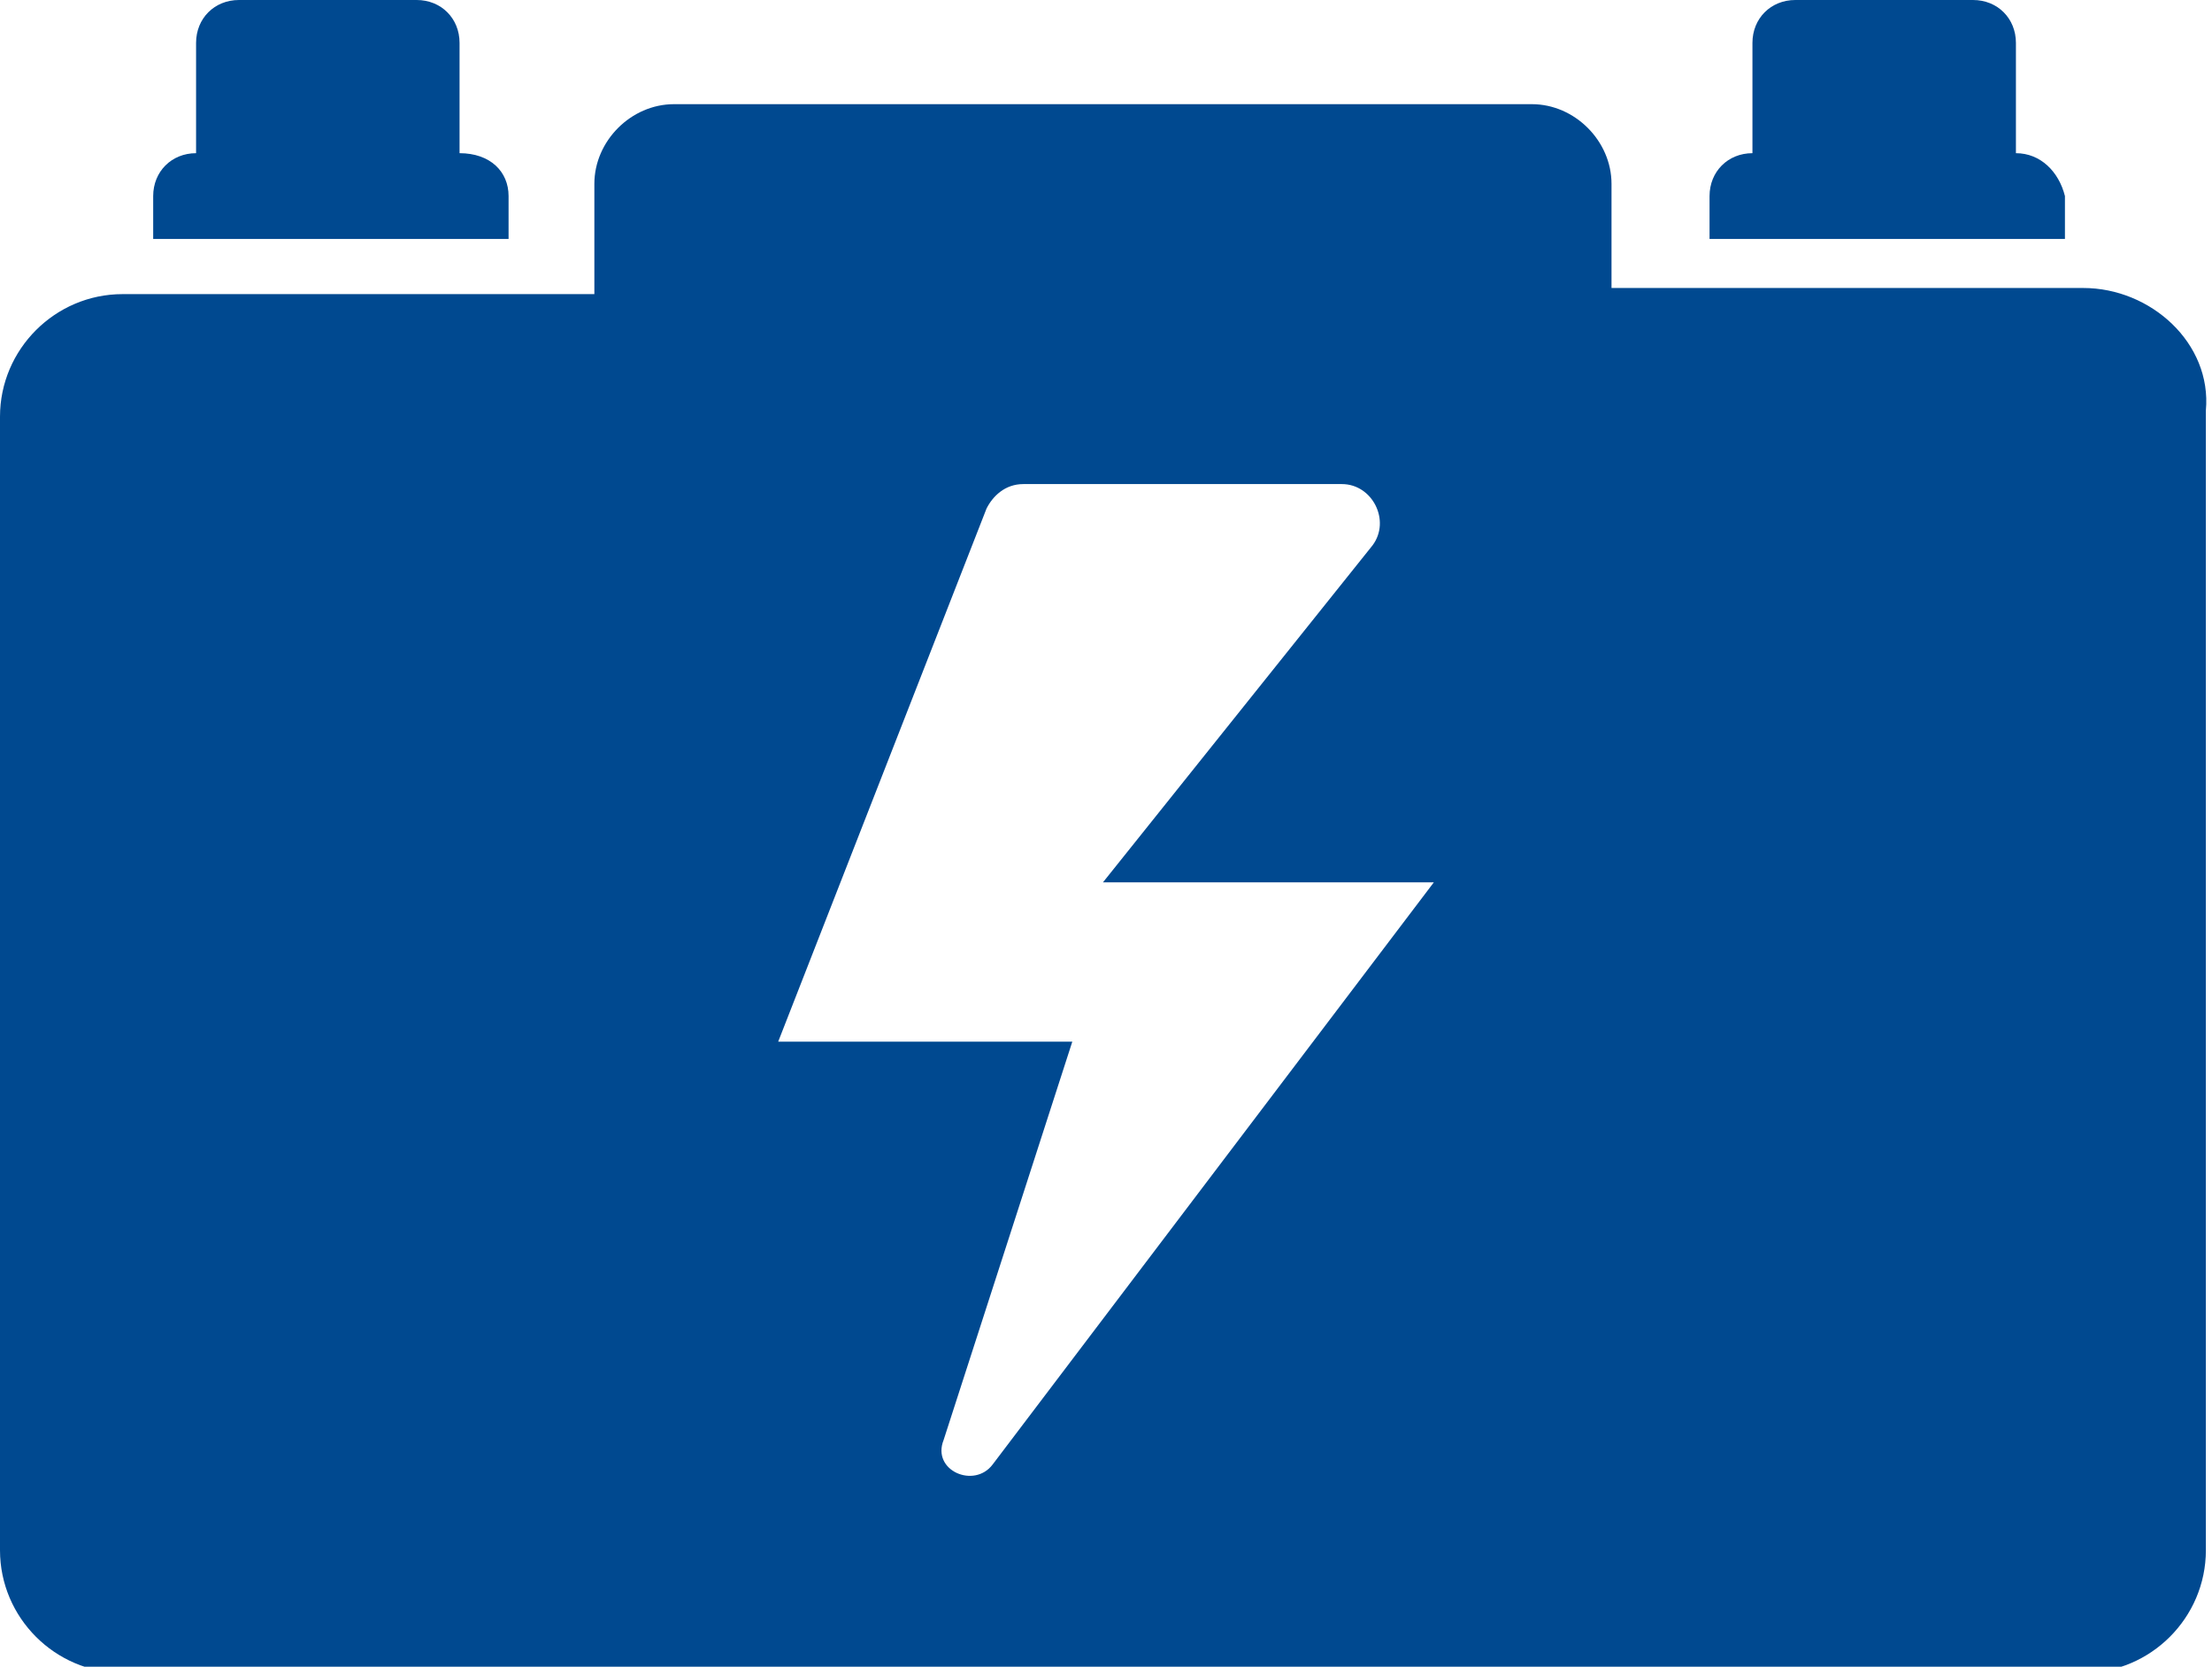
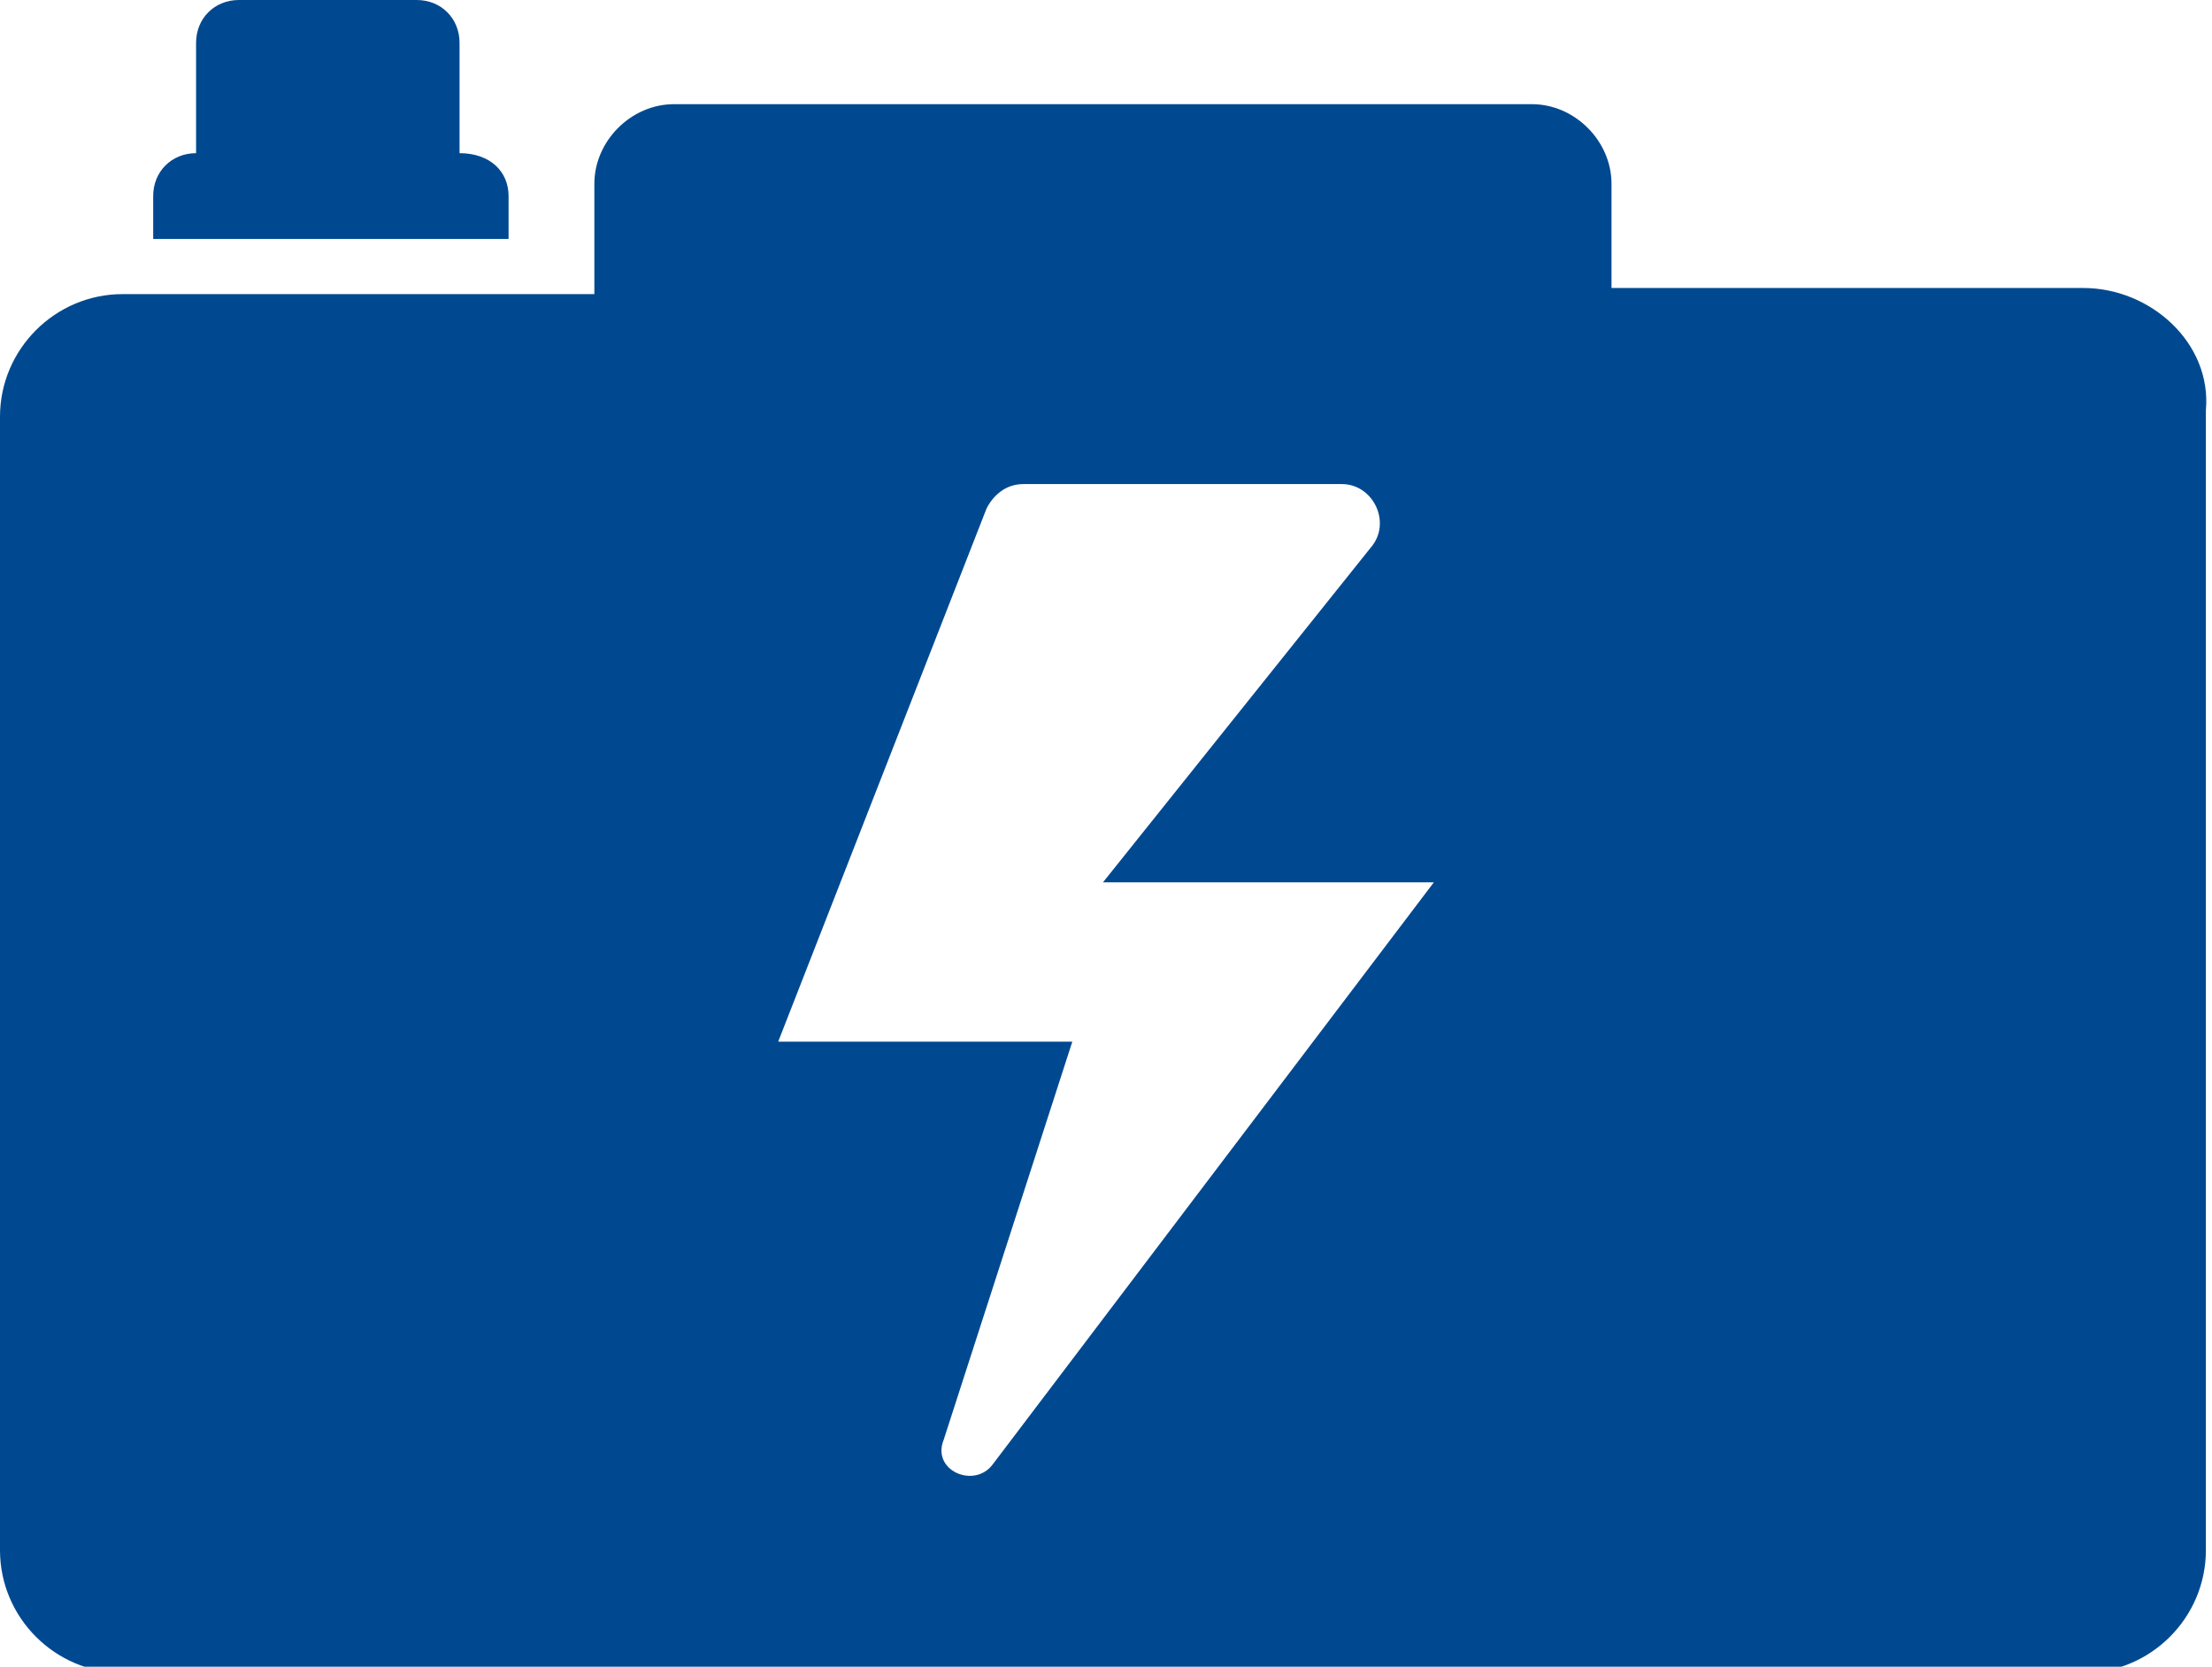
<svg xmlns="http://www.w3.org/2000/svg" version="1.1" id="Layer_1" x="0px" y="0px" viewBox="0 0 36.1 27.2" style="enable-background:new 0 0 36.1 27.2;" xml:space="preserve">
  <style type="text/css">
	.st0{fill:#004990;}
</style>
  <g>
    <path class="st0" d="M7.5,2.5V0.7C7.5,0.3,7.2,0,6.8,0H3.9C3.5,0,3.2,0.3,3.2,0.7v1.8h0c-0.4,0-0.7,0.3-0.7,0.7v0.7h5.8V3.2   C8.3,2.8,8,2.5,7.5,2.5L7.5,2.5z" />
-     <path class="st0" d="M32.9,2.5V0.7c0-0.4-0.3-0.7-0.7-0.7h-2.9c-0.4,0-0.7,0.3-0.7,0.7v1.8l0,0c-0.4,0-0.7,0.3-0.7,0.7v0.7h5.8V3.2   C33.6,2.8,33.3,2.5,32.9,2.5L32.9,2.5z" />
    <path class="st0" d="M34,4.7h-7.7V3c0-0.7-0.6-1.3-1.3-1.3H11c-0.7,0-1.3,0.6-1.3,1.3v1.8H2c-1.1,0-2,0.9-2,2v18.5c0,1.1,0.9,2,2,2   h32c1.1,0,2-0.9,2-2V6.7C36.1,5.6,35.1,4.7,34,4.7z M16.2,23.9c-0.3,0.4-1,0.1-0.8-0.4l2.1-6.5h-4.8l3.4-8.7   c0.1-0.2,0.3-0.4,0.6-0.4h5.2c0.5,0,0.8,0.6,0.5,1L18,14.4h5.4L16.2,23.9z" />
  </g>
</svg>